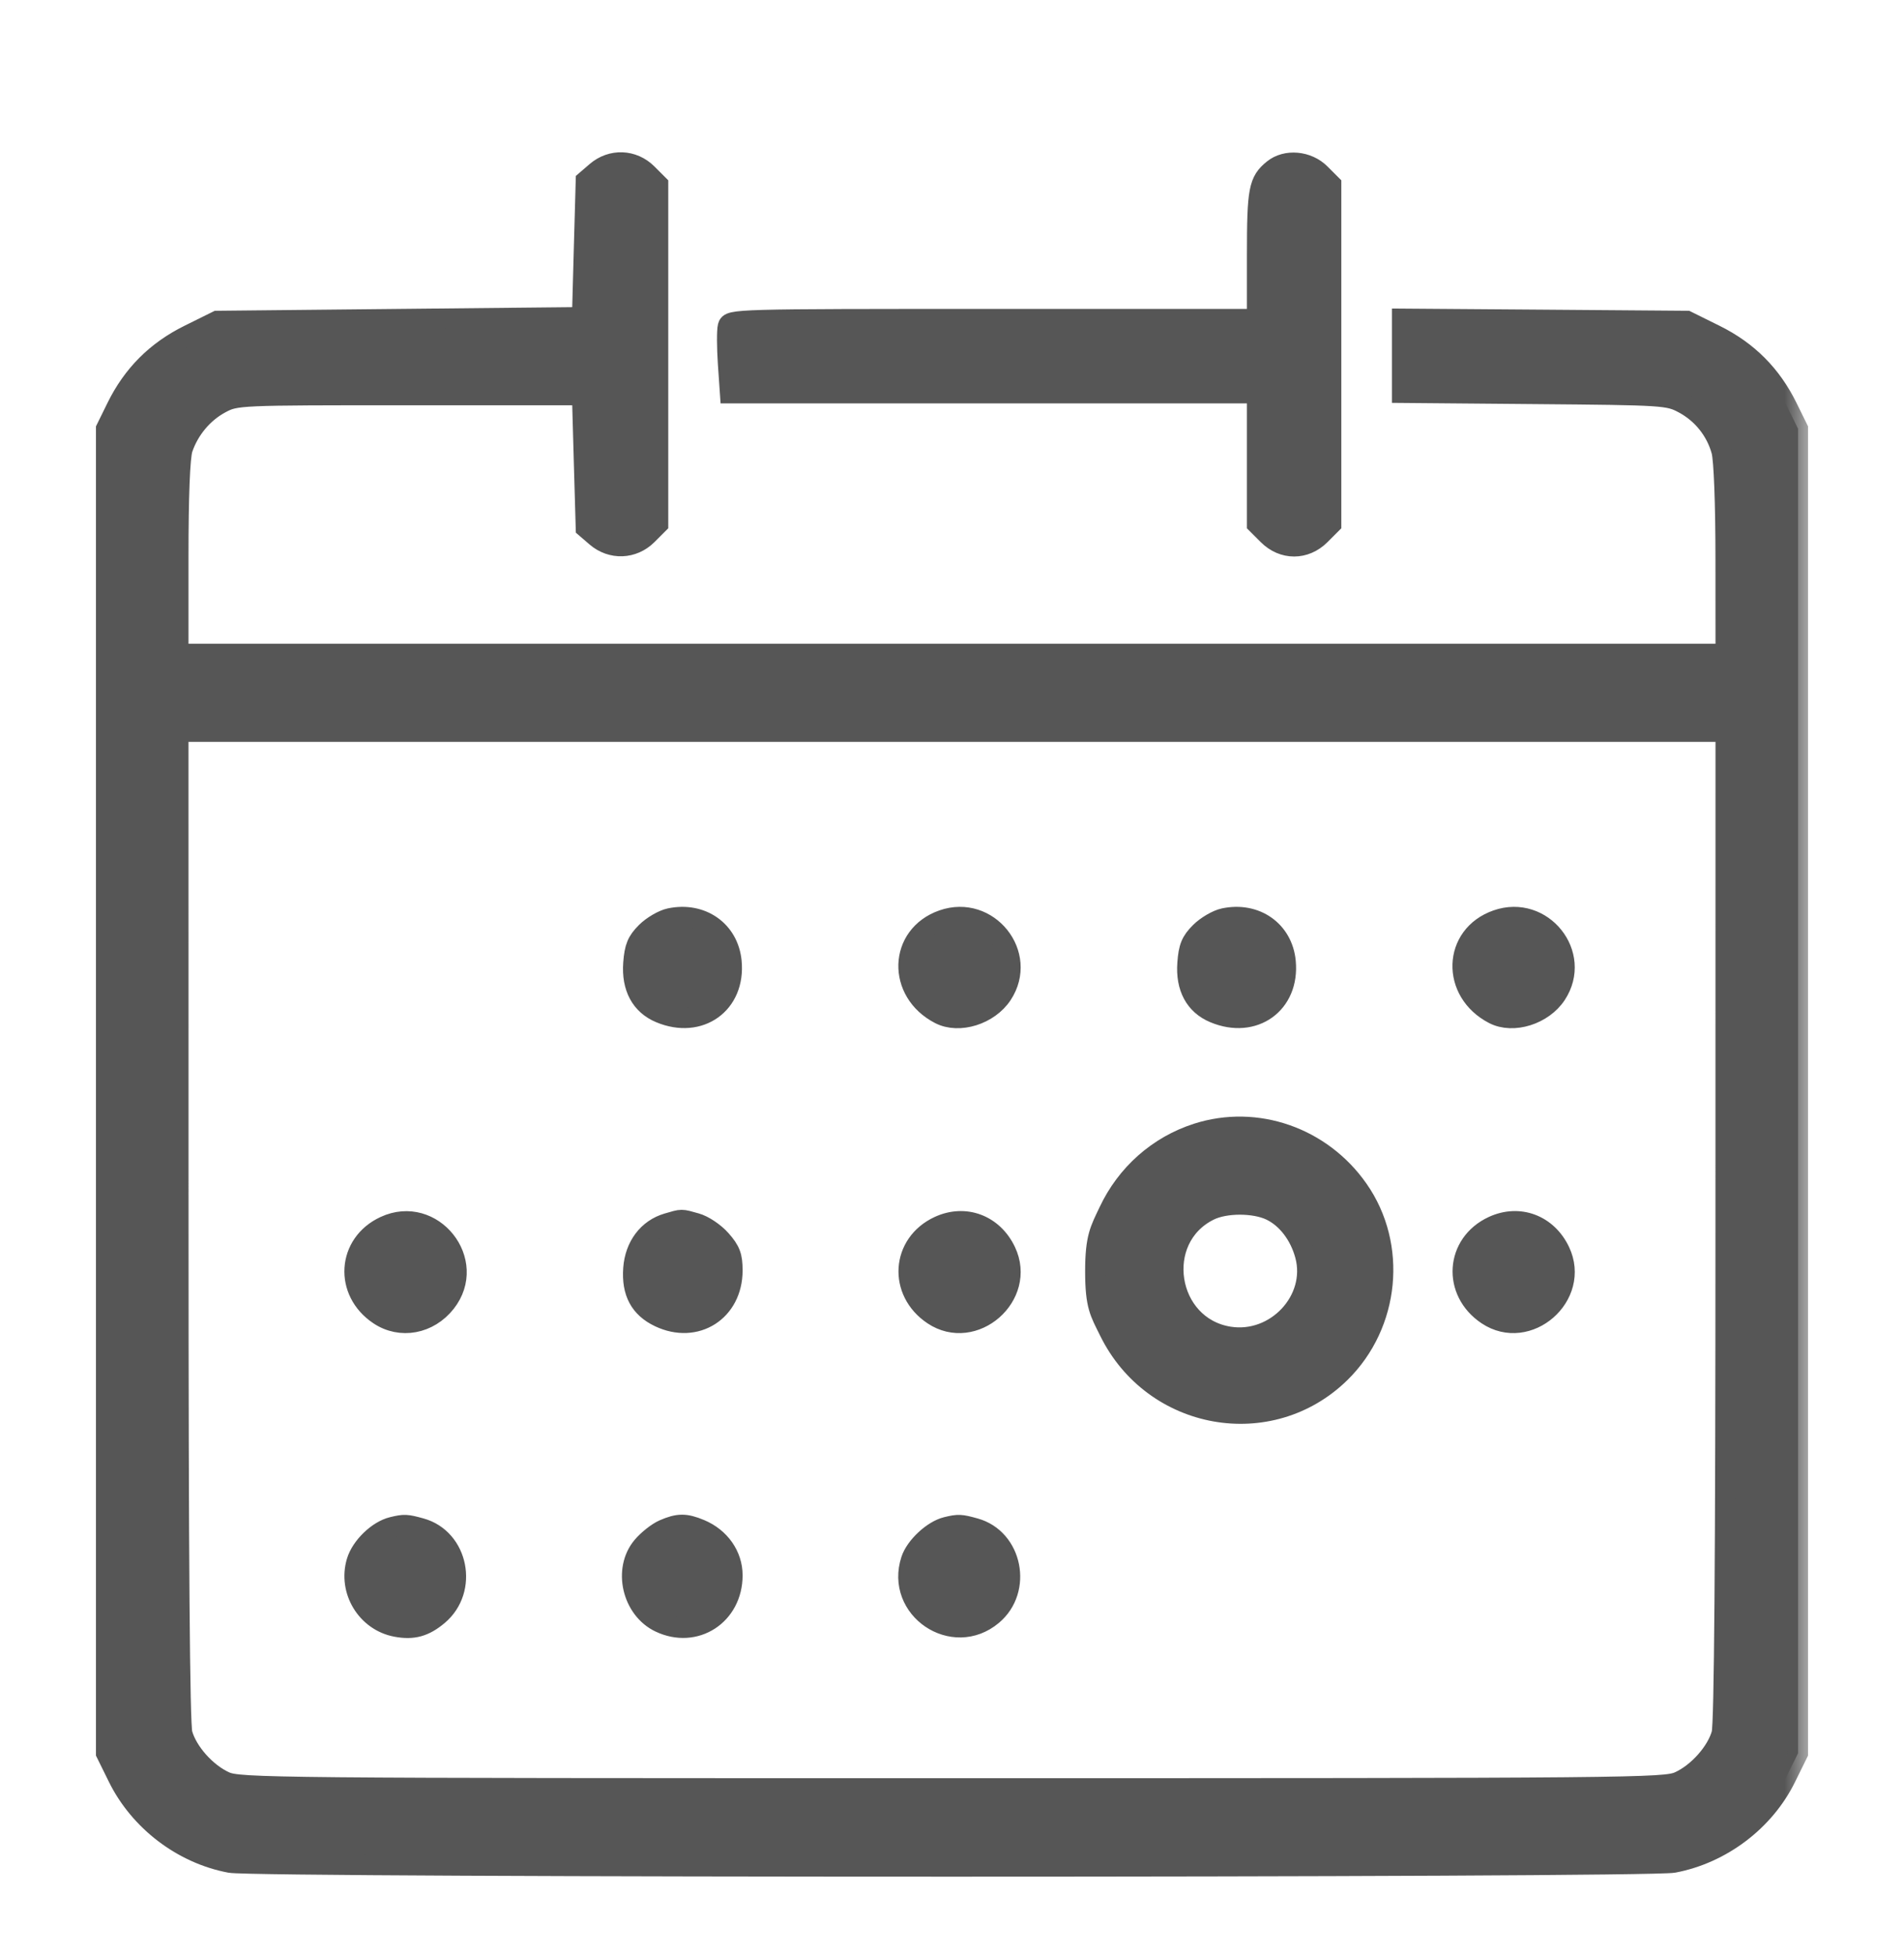
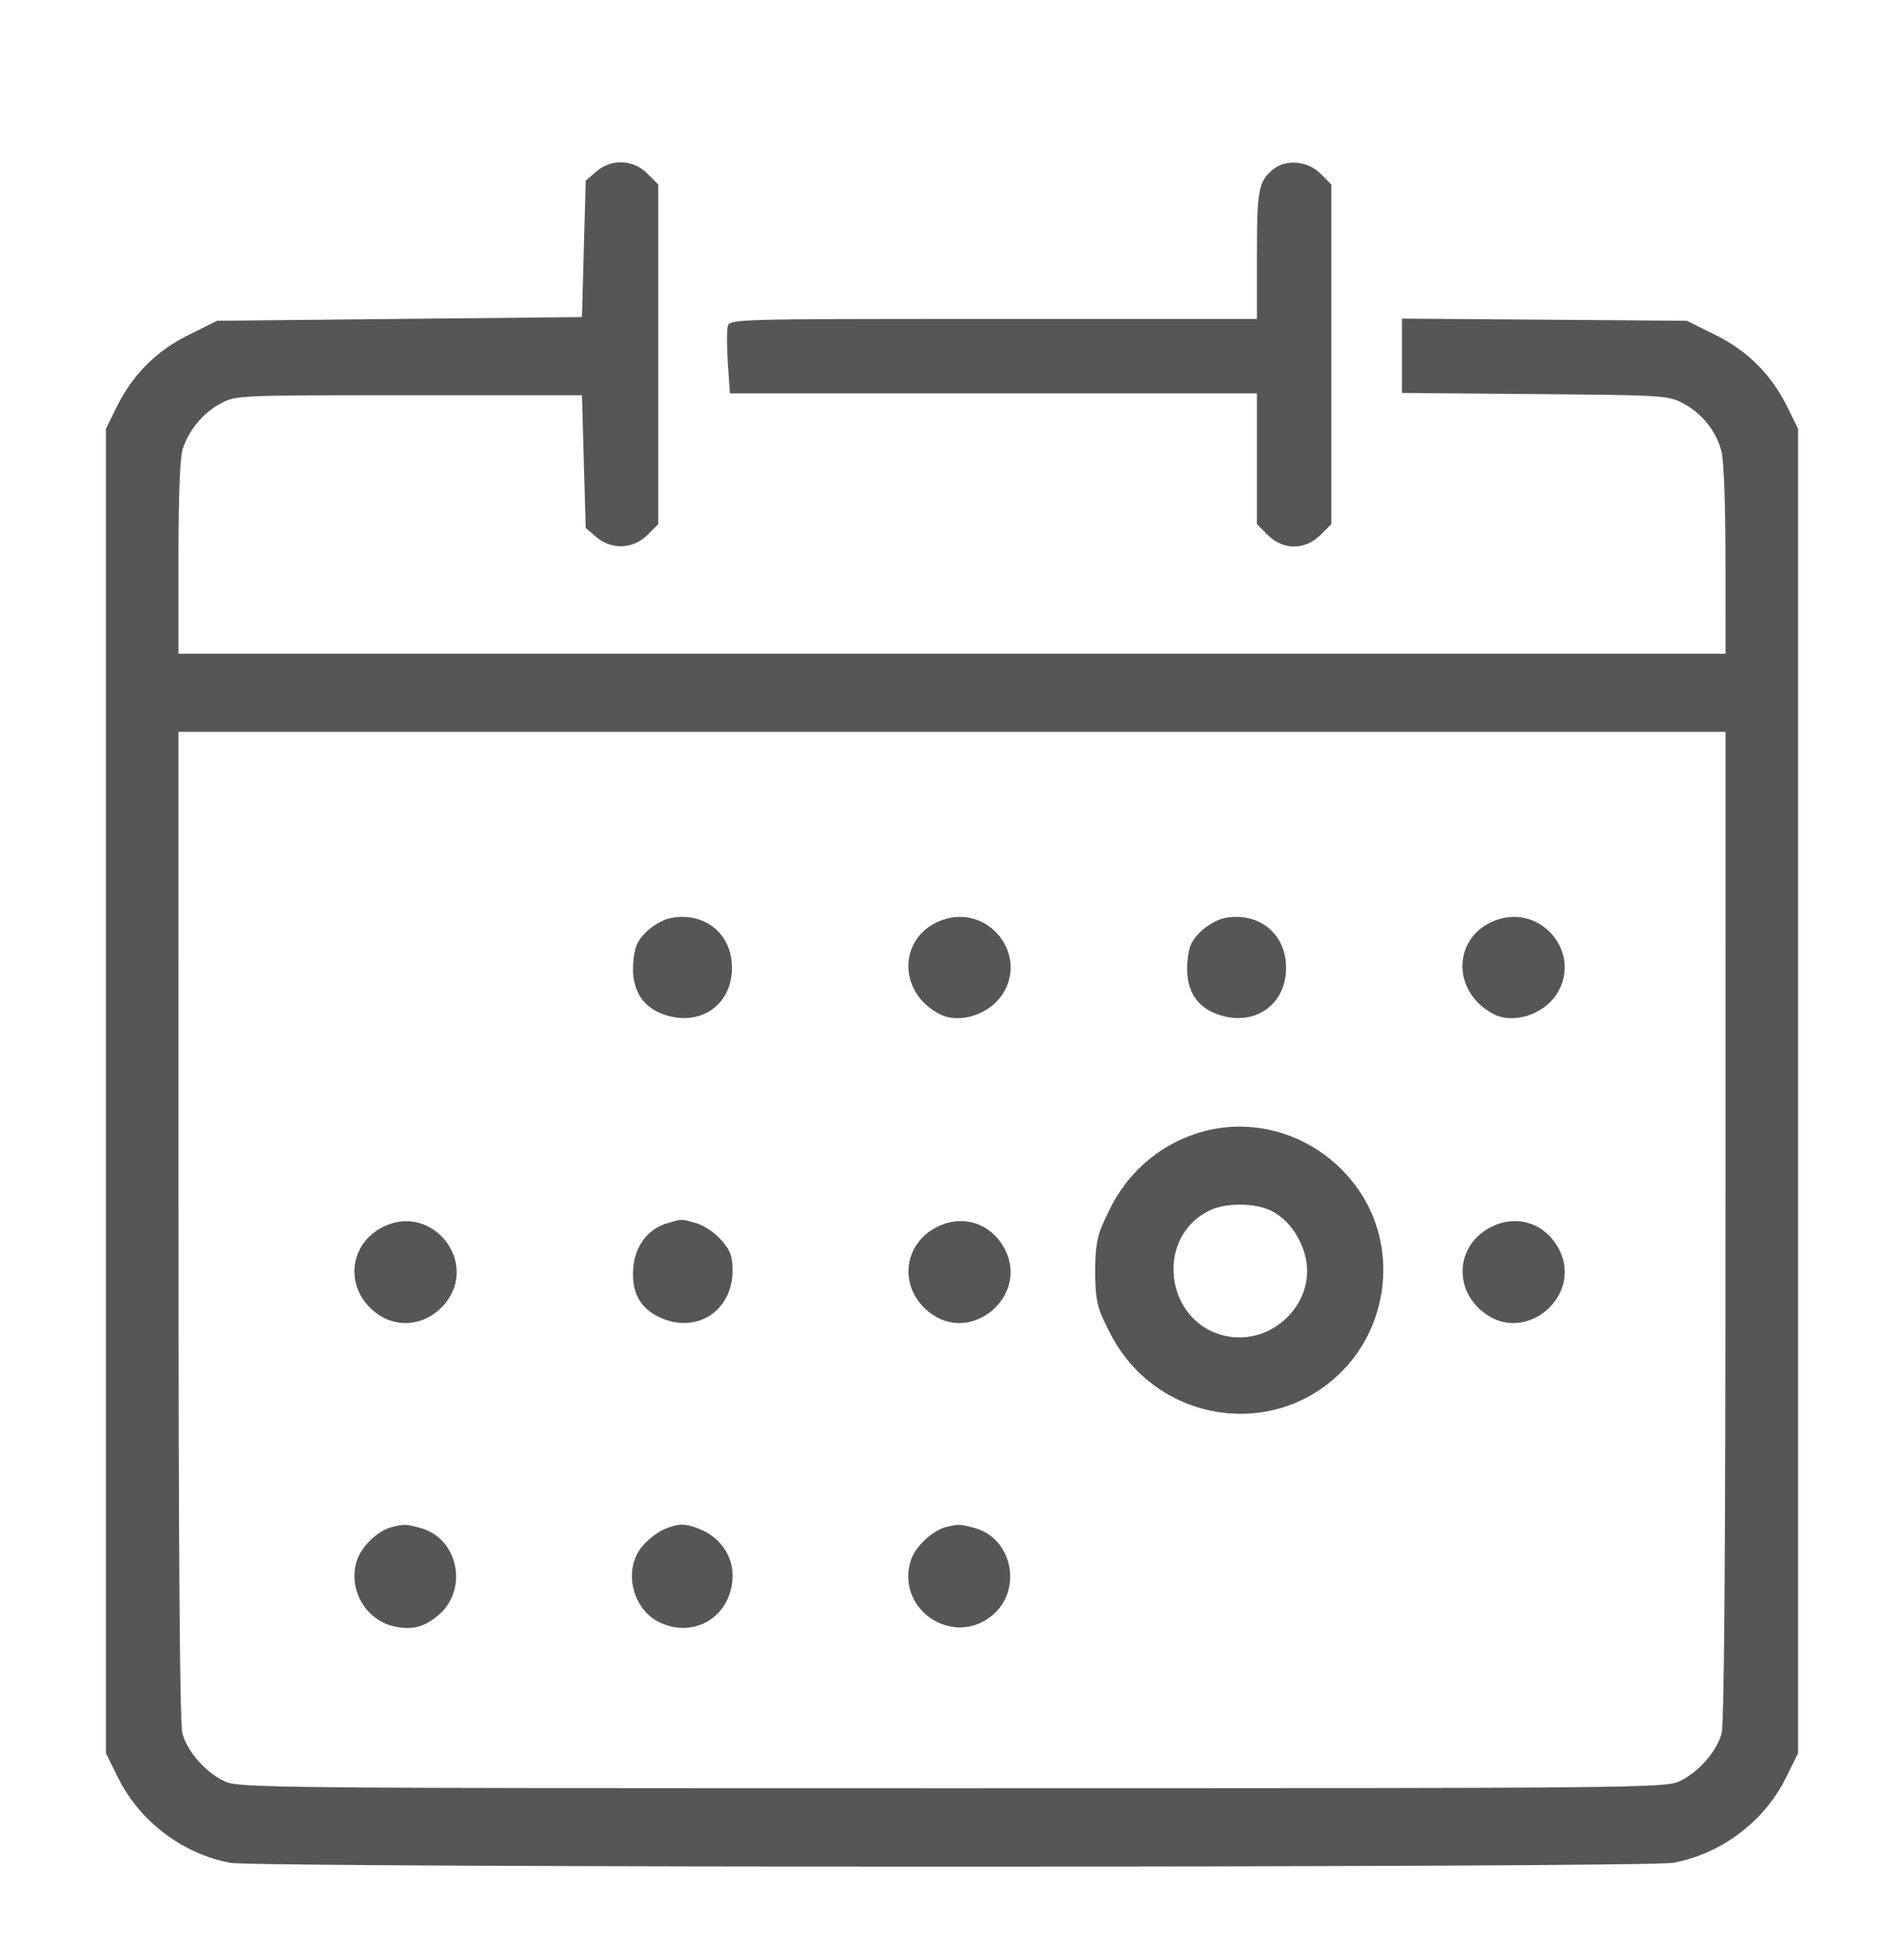
<svg xmlns="http://www.w3.org/2000/svg" width="38" height="39" viewBox="0 0 38 39" fill="none">
  <mask id="path-1-outside-1_4027_9251" maskUnits="userSpaceOnUse" x="1.115" y="2.238" width="35" height="36" fill="black">
-     <rect fill="white" x="1.115" y="2.238" width="35" height="36" />
-     <path fill-rule="evenodd" clip-rule="evenodd" d="M11.898 3.425L11.69 3.604L11.652 4.965L11.615 6.326L7.975 6.363L4.334 6.4L3.768 6.68C3.116 7.003 2.644 7.476 2.323 8.13L2.115 8.553V21.765V34.978L2.352 35.459C2.783 36.333 3.641 36.986 4.593 37.164C5.143 37.266 32.86 37.266 33.401 37.163C34.36 36.982 35.218 36.332 35.645 35.465L35.885 34.978V21.765V8.553L35.677 8.13C35.356 7.476 34.884 7.003 34.232 6.68L33.666 6.4L30.823 6.378L27.98 6.357V7.098V7.839L30.634 7.862C33.218 7.884 33.295 7.889 33.598 8.051C33.971 8.25 34.245 8.593 34.356 8.998C34.404 9.176 34.437 10.046 34.437 11.169L34.438 13.043H19H3.562V11.124C3.562 9.887 3.592 9.116 3.647 8.953C3.775 8.572 4.056 8.236 4.402 8.051C4.711 7.886 4.731 7.885 8.164 7.885H11.615L11.652 9.209L11.69 10.533L11.898 10.712C12.203 10.974 12.635 10.958 12.92 10.674L13.137 10.457V7.068V3.68L12.92 3.463C12.635 3.178 12.203 3.162 11.898 3.425ZM25.41 3.378C25.118 3.614 25.086 3.785 25.086 5.097V6.363H19.825C14.629 6.363 14.564 6.365 14.525 6.511C14.504 6.593 14.505 6.927 14.527 7.254L14.568 7.848H19.827H25.086V9.152V10.457L25.303 10.674C25.608 10.979 26.048 10.979 26.353 10.674L26.57 10.457V7.068V3.68L26.353 3.463C26.099 3.208 25.667 3.169 25.41 3.378ZM3.563 24.454C3.563 31.1 3.589 34.398 3.641 34.587C3.742 34.952 4.115 35.371 4.49 35.541C4.774 35.67 5.411 35.676 19 35.676C32.589 35.676 33.226 35.67 33.51 35.541C33.885 35.371 34.258 34.952 34.359 34.587C34.411 34.398 34.437 31.1 34.437 24.454L34.438 14.601H19H3.562L3.563 24.454ZM13.368 18.319C13.23 18.348 13.016 18.473 12.892 18.597C12.711 18.779 12.662 18.898 12.638 19.216C12.602 19.7 12.791 20.05 13.173 20.209C13.966 20.541 14.683 20.026 14.602 19.184C14.543 18.565 14.001 18.185 13.368 18.319ZM18.814 18.352C17.93 18.66 17.893 19.79 18.754 20.233C19.142 20.433 19.74 20.245 20.005 19.84C20.528 19.041 19.724 18.035 18.814 18.352ZM24.427 18.319C24.289 18.348 24.075 18.473 23.951 18.597C23.769 18.779 23.72 18.898 23.697 19.216C23.661 19.7 23.849 20.05 24.232 20.209C25.025 20.541 25.742 20.026 25.661 19.184C25.602 18.565 25.06 18.185 24.427 18.319ZM29.873 18.352C28.988 18.66 28.952 19.79 29.812 20.233C30.2 20.433 30.798 20.245 31.063 19.84C31.587 19.041 30.782 18.035 29.873 18.352ZM23.892 22.609C23.112 22.859 22.478 23.42 22.125 24.172C21.955 24.534 21.857 24.679 21.857 25.363C21.857 26.064 21.952 26.184 22.137 26.561C23.015 28.347 25.353 28.765 26.755 27.387C27.739 26.418 27.891 24.849 27.11 23.731C26.379 22.684 25.076 22.23 23.892 22.609ZM24.138 24.151C23 24.711 23.276 26.466 24.532 26.666C25.46 26.813 26.283 25.935 26.047 25.048C25.938 24.639 25.679 24.302 25.357 24.149C25.032 23.995 24.453 23.995 24.138 24.151ZM7.679 24.461C6.924 24.81 6.862 25.766 7.563 26.234C7.994 26.522 8.559 26.418 8.898 25.988C9.545 25.165 8.631 24.02 7.679 24.461ZM13.319 24.403C12.929 24.517 12.671 24.859 12.638 25.306C12.603 25.782 12.77 26.094 13.158 26.278C13.89 26.626 14.62 26.161 14.621 25.347C14.621 25.062 14.579 24.949 14.392 24.737C14.264 24.591 14.044 24.443 13.891 24.401C13.585 24.315 13.621 24.315 13.319 24.403ZM18.737 24.461C17.983 24.81 17.921 25.766 18.621 26.234C19.436 26.778 20.497 25.852 20.075 24.963C19.822 24.43 19.26 24.219 18.737 24.461ZM29.796 24.461C29.042 24.81 28.979 25.766 29.68 26.234C30.495 26.778 31.555 25.852 31.134 24.963C30.881 24.43 30.319 24.219 29.796 24.461ZM7.83 30.463C7.538 30.534 7.205 30.856 7.116 31.154C6.943 31.731 7.316 32.346 7.906 32.456C8.243 32.52 8.474 32.456 8.747 32.226C9.353 31.716 9.149 30.695 8.401 30.487C8.113 30.407 8.069 30.405 7.83 30.463ZM13.244 30.515C13.12 30.569 12.928 30.72 12.818 30.851C12.431 31.311 12.614 32.106 13.168 32.369C13.877 32.706 14.621 32.224 14.621 31.428C14.621 31.032 14.371 30.676 13.977 30.511C13.68 30.387 13.536 30.388 13.244 30.515ZM18.889 30.463C18.617 30.529 18.271 30.851 18.182 31.119C17.859 32.098 19.021 32.886 19.809 32.223C20.412 31.716 20.205 30.694 19.459 30.487C19.172 30.407 19.128 30.405 18.889 30.463Z" />
-   </mask>
+     </mask>
  <path fill-rule="evenodd" clip-rule="evenodd" d="M11.898 3.425L11.69 3.604L11.652 4.965L11.615 6.326L7.975 6.363L4.334 6.4L3.768 6.68C3.116 7.003 2.644 7.476 2.323 8.13L2.115 8.553V21.765V34.978L2.352 35.459C2.783 36.333 3.641 36.986 4.593 37.164C5.143 37.266 32.86 37.266 33.401 37.163C34.36 36.982 35.218 36.332 35.645 35.465L35.885 34.978V21.765V8.553L35.677 8.13C35.356 7.476 34.884 7.003 34.232 6.68L33.666 6.4L30.823 6.378L27.98 6.357V7.098V7.839L30.634 7.862C33.218 7.884 33.295 7.889 33.598 8.051C33.971 8.25 34.245 8.593 34.356 8.998C34.404 9.176 34.437 10.046 34.437 11.169L34.438 13.043H19H3.562V11.124C3.562 9.887 3.592 9.116 3.647 8.953C3.775 8.572 4.056 8.236 4.402 8.051C4.711 7.886 4.731 7.885 8.164 7.885H11.615L11.652 9.209L11.69 10.533L11.898 10.712C12.203 10.974 12.635 10.958 12.92 10.674L13.137 10.457V7.068V3.68L12.92 3.463C12.635 3.178 12.203 3.162 11.898 3.425ZM25.41 3.378C25.118 3.614 25.086 3.785 25.086 5.097V6.363H19.825C14.629 6.363 14.564 6.365 14.525 6.511C14.504 6.593 14.505 6.927 14.527 7.254L14.568 7.848H19.827H25.086V9.152V10.457L25.303 10.674C25.608 10.979 26.048 10.979 26.353 10.674L26.57 10.457V7.068V3.68L26.353 3.463C26.099 3.208 25.667 3.169 25.41 3.378ZM3.563 24.454C3.563 31.1 3.589 34.398 3.641 34.587C3.742 34.952 4.115 35.371 4.49 35.541C4.774 35.67 5.411 35.676 19 35.676C32.589 35.676 33.226 35.67 33.51 35.541C33.885 35.371 34.258 34.952 34.359 34.587C34.411 34.398 34.437 31.1 34.437 24.454L34.438 14.601H19H3.562L3.563 24.454ZM13.368 18.319C13.23 18.348 13.016 18.473 12.892 18.597C12.711 18.779 12.662 18.898 12.638 19.216C12.602 19.7 12.791 20.05 13.173 20.209C13.966 20.541 14.683 20.026 14.602 19.184C14.543 18.565 14.001 18.185 13.368 18.319ZM18.814 18.352C17.93 18.66 17.893 19.79 18.754 20.233C19.142 20.433 19.74 20.245 20.005 19.84C20.528 19.041 19.724 18.035 18.814 18.352ZM24.427 18.319C24.289 18.348 24.075 18.473 23.951 18.597C23.769 18.779 23.72 18.898 23.697 19.216C23.661 19.7 23.849 20.05 24.232 20.209C25.025 20.541 25.742 20.026 25.661 19.184C25.602 18.565 25.06 18.185 24.427 18.319ZM29.873 18.352C28.988 18.66 28.952 19.79 29.812 20.233C30.2 20.433 30.798 20.245 31.063 19.84C31.587 19.041 30.782 18.035 29.873 18.352ZM23.892 22.609C23.112 22.859 22.478 23.42 22.125 24.172C21.955 24.534 21.857 24.679 21.857 25.363C21.857 26.064 21.952 26.184 22.137 26.561C23.015 28.347 25.353 28.765 26.755 27.387C27.739 26.418 27.891 24.849 27.11 23.731C26.379 22.684 25.076 22.23 23.892 22.609ZM24.138 24.151C23 24.711 23.276 26.466 24.532 26.666C25.46 26.813 26.283 25.935 26.047 25.048C25.938 24.639 25.679 24.302 25.357 24.149C25.032 23.995 24.453 23.995 24.138 24.151ZM7.679 24.461C6.924 24.81 6.862 25.766 7.563 26.234C7.994 26.522 8.559 26.418 8.898 25.988C9.545 25.165 8.631 24.02 7.679 24.461ZM13.319 24.403C12.929 24.517 12.671 24.859 12.638 25.306C12.603 25.782 12.77 26.094 13.158 26.278C13.89 26.626 14.62 26.161 14.621 25.347C14.621 25.062 14.579 24.949 14.392 24.737C14.264 24.591 14.044 24.443 13.891 24.401C13.585 24.315 13.621 24.315 13.319 24.403ZM18.737 24.461C17.983 24.81 17.921 25.766 18.621 26.234C19.436 26.778 20.497 25.852 20.075 24.963C19.822 24.43 19.26 24.219 18.737 24.461ZM29.796 24.461C29.042 24.81 28.979 25.766 29.68 26.234C30.495 26.778 31.555 25.852 31.134 24.963C30.881 24.43 30.319 24.219 29.796 24.461ZM7.83 30.463C7.538 30.534 7.205 30.856 7.116 31.154C6.943 31.731 7.316 32.346 7.906 32.456C8.243 32.52 8.474 32.456 8.747 32.226C9.353 31.716 9.149 30.695 8.401 30.487C8.113 30.407 8.069 30.405 7.83 30.463ZM13.244 30.515C13.12 30.569 12.928 30.72 12.818 30.851C12.431 31.311 12.614 32.106 13.168 32.369C13.877 32.706 14.621 32.224 14.621 31.428C14.621 31.032 14.371 30.676 13.977 30.511C13.68 30.387 13.536 30.388 13.244 30.515ZM18.889 30.463C18.617 30.529 18.271 30.851 18.182 31.119C17.859 32.098 19.021 32.886 19.809 32.223C20.412 31.716 20.205 30.694 19.459 30.487C19.172 30.407 19.128 30.405 18.889 30.463Z" fill="#565656" />
-   <path fill-rule="evenodd" clip-rule="evenodd" d="M11.898 3.425L11.69 3.604L11.652 4.965L11.615 6.326L7.975 6.363L4.334 6.4L3.768 6.68C3.116 7.003 2.644 7.476 2.323 8.13L2.115 8.553V21.765V34.978L2.352 35.459C2.783 36.333 3.641 36.986 4.593 37.164C5.143 37.266 32.86 37.266 33.401 37.163C34.36 36.982 35.218 36.332 35.645 35.465L35.885 34.978V21.765V8.553L35.677 8.13C35.356 7.476 34.884 7.003 34.232 6.68L33.666 6.4L30.823 6.378L27.98 6.357V7.098V7.839L30.634 7.862C33.218 7.884 33.295 7.889 33.598 8.051C33.971 8.25 34.245 8.593 34.356 8.998C34.404 9.176 34.437 10.046 34.437 11.169L34.438 13.043H19H3.562V11.124C3.562 9.887 3.592 9.116 3.647 8.953C3.775 8.572 4.056 8.236 4.402 8.051C4.711 7.886 4.731 7.885 8.164 7.885H11.615L11.652 9.209L11.69 10.533L11.898 10.712C12.203 10.974 12.635 10.958 12.92 10.674L13.137 10.457V7.068V3.68L12.92 3.463C12.635 3.178 12.203 3.162 11.898 3.425ZM25.41 3.378C25.118 3.614 25.086 3.785 25.086 5.097V6.363H19.825C14.629 6.363 14.564 6.365 14.525 6.511C14.504 6.593 14.505 6.927 14.527 7.254L14.568 7.848H19.827H25.086V9.152V10.457L25.303 10.674C25.608 10.979 26.048 10.979 26.353 10.674L26.57 10.457V7.068V3.68L26.353 3.463C26.099 3.208 25.667 3.169 25.41 3.378ZM3.563 24.454C3.563 31.1 3.589 34.398 3.641 34.587C3.742 34.952 4.115 35.371 4.49 35.541C4.774 35.67 5.411 35.676 19 35.676C32.589 35.676 33.226 35.67 33.51 35.541C33.885 35.371 34.258 34.952 34.359 34.587C34.411 34.398 34.437 31.1 34.437 24.454L34.438 14.601H19H3.562L3.563 24.454ZM13.368 18.319C13.23 18.348 13.016 18.473 12.892 18.597C12.711 18.779 12.662 18.898 12.638 19.216C12.602 19.7 12.791 20.05 13.173 20.209C13.966 20.541 14.683 20.026 14.602 19.184C14.543 18.565 14.001 18.185 13.368 18.319ZM18.814 18.352C17.93 18.66 17.893 19.79 18.754 20.233C19.142 20.433 19.74 20.245 20.005 19.84C20.528 19.041 19.724 18.035 18.814 18.352ZM24.427 18.319C24.289 18.348 24.075 18.473 23.951 18.597C23.769 18.779 23.72 18.898 23.697 19.216C23.661 19.7 23.849 20.05 24.232 20.209C25.025 20.541 25.742 20.026 25.661 19.184C25.602 18.565 25.06 18.185 24.427 18.319ZM29.873 18.352C28.988 18.66 28.952 19.79 29.812 20.233C30.2 20.433 30.798 20.245 31.063 19.84C31.587 19.041 30.782 18.035 29.873 18.352ZM23.892 22.609C23.112 22.859 22.478 23.42 22.125 24.172C21.955 24.534 21.857 24.679 21.857 25.363C21.857 26.064 21.952 26.184 22.137 26.561C23.015 28.347 25.353 28.765 26.755 27.387C27.739 26.418 27.891 24.849 27.11 23.731C26.379 22.684 25.076 22.23 23.892 22.609ZM24.138 24.151C23 24.711 23.276 26.466 24.532 26.666C25.46 26.813 26.283 25.935 26.047 25.048C25.938 24.639 25.679 24.302 25.357 24.149C25.032 23.995 24.453 23.995 24.138 24.151ZM7.679 24.461C6.924 24.81 6.862 25.766 7.563 26.234C7.994 26.522 8.559 26.418 8.898 25.988C9.545 25.165 8.631 24.02 7.679 24.461ZM13.319 24.403C12.929 24.517 12.671 24.859 12.638 25.306C12.603 25.782 12.77 26.094 13.158 26.278C13.89 26.626 14.62 26.161 14.621 25.347C14.621 25.062 14.579 24.949 14.392 24.737C14.264 24.591 14.044 24.443 13.891 24.401C13.585 24.315 13.621 24.315 13.319 24.403ZM18.737 24.461C17.983 24.81 17.921 25.766 18.621 26.234C19.436 26.778 20.497 25.852 20.075 24.963C19.822 24.43 19.26 24.219 18.737 24.461ZM29.796 24.461C29.042 24.81 28.979 25.766 29.68 26.234C30.495 26.778 31.555 25.852 31.134 24.963C30.881 24.43 30.319 24.219 29.796 24.461ZM7.83 30.463C7.538 30.534 7.205 30.856 7.116 31.154C6.943 31.731 7.316 32.346 7.906 32.456C8.243 32.52 8.474 32.456 8.747 32.226C9.353 31.716 9.149 30.695 8.401 30.487C8.113 30.407 8.069 30.405 7.83 30.463ZM13.244 30.515C13.12 30.569 12.928 30.72 12.818 30.851C12.431 31.311 12.614 32.106 13.168 32.369C13.877 32.706 14.621 32.224 14.621 31.428C14.621 31.032 14.371 30.676 13.977 30.511C13.68 30.387 13.536 30.388 13.244 30.515ZM18.889 30.463C18.617 30.529 18.271 30.851 18.182 31.119C17.859 32.098 19.021 32.886 19.809 32.223C20.412 31.716 20.205 30.694 19.459 30.487C19.172 30.407 19.128 30.405 18.889 30.463Z" stroke="#565656" stroke-width="0.4" mask="url(#path-1-outside-1_4027_9251)" />
</svg>